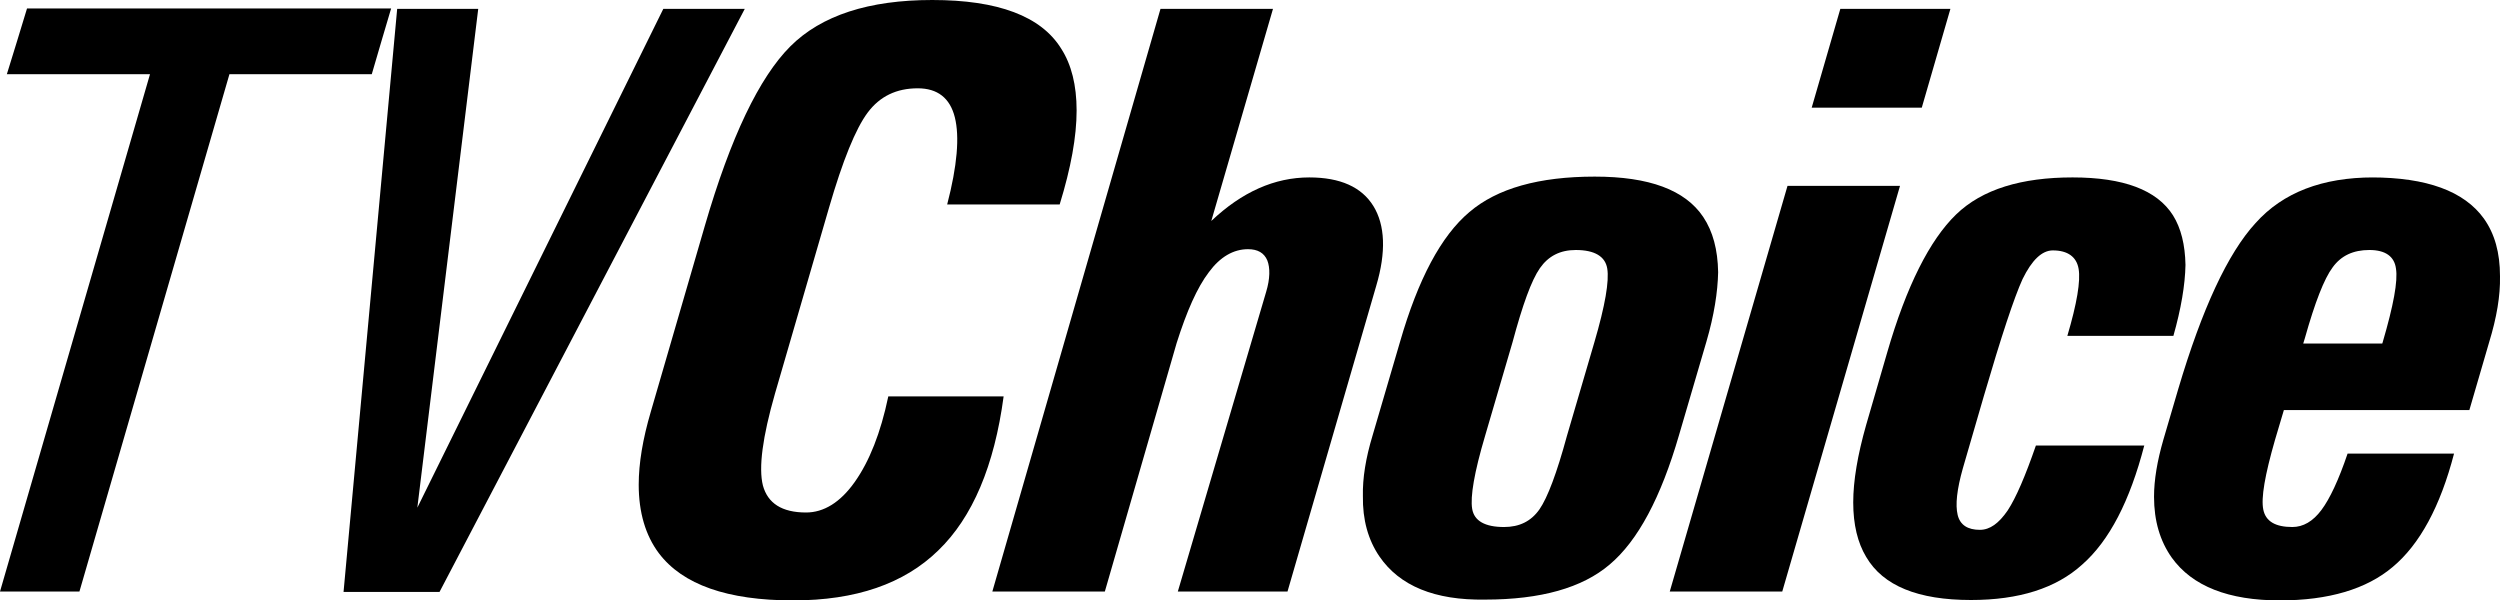
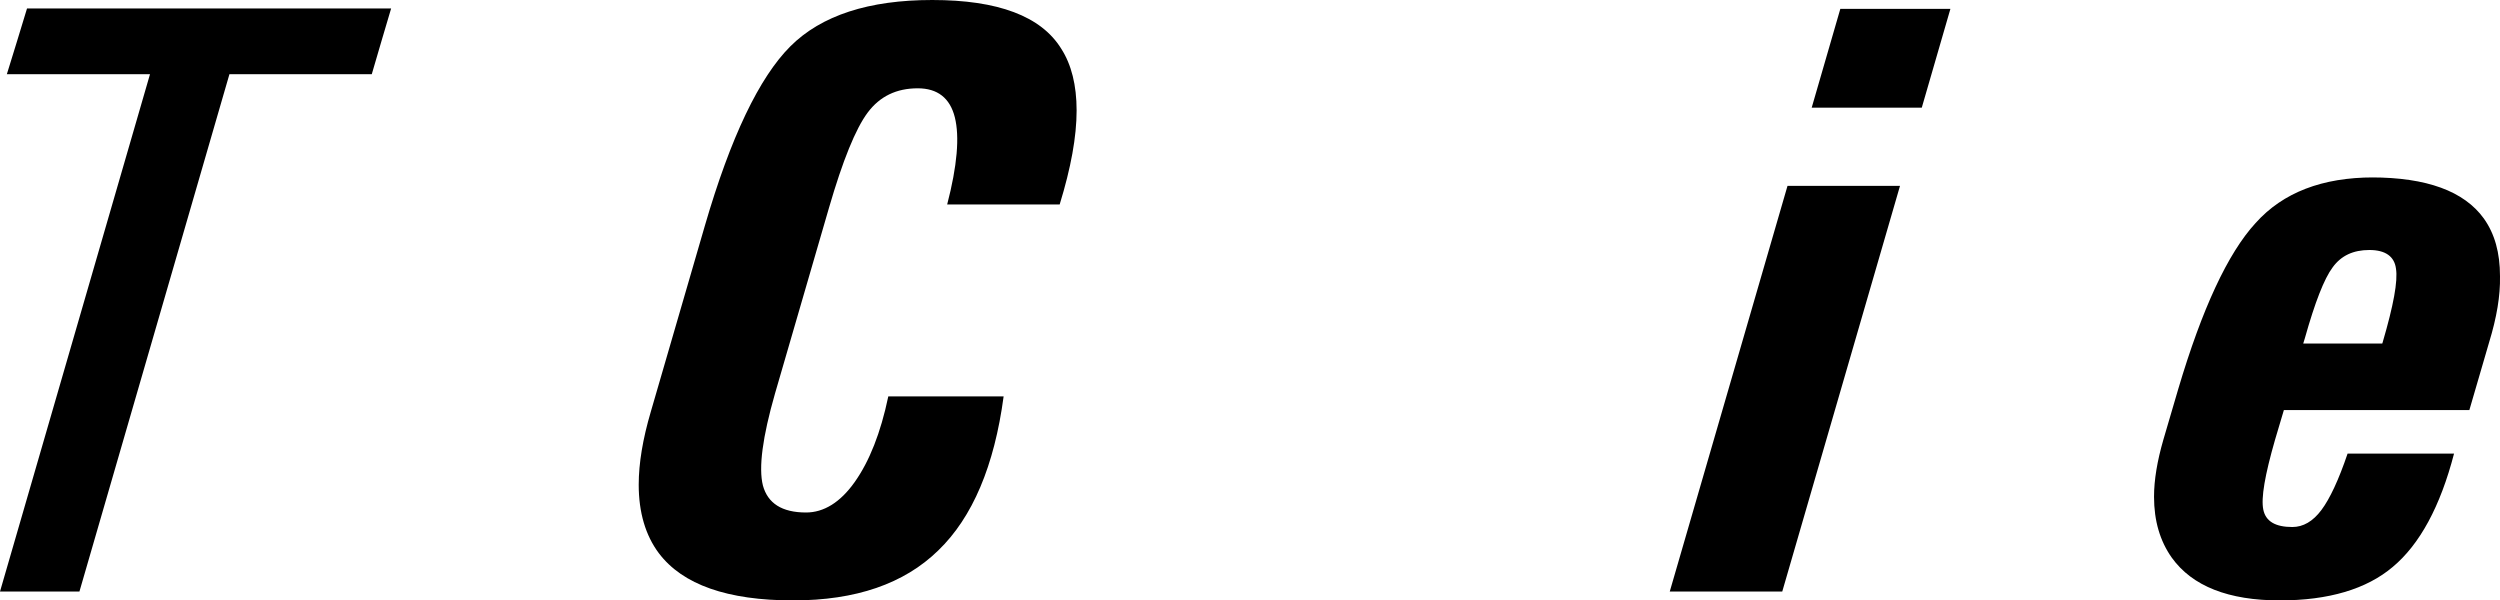
<svg xmlns="http://www.w3.org/2000/svg" version="1.1" id="Layer_1" x="0px" y="0px" viewBox="0 0 620 148.9" style="enable-background:new 0 0 620 148.9;" xml:space="preserve">
  <g>
    <path d="M37.2,18.4H1.7l2.5-8.1l2.5-8.2H97l-2.4,8.1l-2.4,8.2H56.9L19.7,146.7H9.9H0L37.2,18.4z" />
-     <path d="M98.5,2.2h10h10.1l-15.1,123.7h0l61-123.7h10.1h10.1l-75.7,144.6H97.2h-12L98.5,2.2z" />
    <path d="M248.9,98.3c-2.3,17.2-7.7,30-16.2,38.2c-8.5,8.3-20.5,12.4-36,12.4c-16.3,0-27.4-3.9-33.3-11.7c-3.3-4.4-5-10.1-5-17   c0-5.3,1-11.3,3-18.1l13.4-46.1c6.4-22,13.5-36.8,21.2-44.5C203.7,3.8,215.5,0,231.2,0c16.3,0,27,4,32,12.1c2.5,3.9,3.8,9,3.8,15.3   c0,6.5-1.4,14.2-4.2,23.3h-27.9c2.5-9.6,3.1-16.8,1.9-21.6c-1.2-4.8-4.3-7.2-9.2-7.2c-5.3,0-9.4,2-12.4,6c-3,4-6.2,11.9-9.6,23.6   l-13.4,46.1c-3.1,10.8-4.1,18.4-3,22.8c1.2,4.4,4.7,6.7,10.7,6.7c4.4,0,8.5-2.5,12.1-7.6c3.6-5.1,6.4-12.1,8.3-21.2H248.9z" />
-     <path d="M287.8,2.2h13.9h14l-15.3,52.6c7.6-7.2,15.7-10.8,24.3-10.8c7.7,0,13,2.4,15.9,7.1c2.9,4.7,3.2,11.4,0.7,19.8l-22,75.8   h-13.6h-13.6L314,72.4c1-3.3,1-6,0.3-7.8c-0.8-1.9-2.4-2.8-4.8-2.8c-3.6,0-6.9,1.9-9.7,5.7c-2.9,3.8-5.5,9.7-8,17.6l-17.8,61.6   h-13.9h-14L287.8,2.2z" />
-     <path d="M342.1,138c-2.8-4.1-4.2-9.1-4.1-15c-0.1-4.4,0.7-9.4,2.4-15l6.8-23.2c4.5-15.6,10.2-26.3,17.2-32.2   c6.9-5.9,17.3-8.8,31.1-8.8c13.5,0,22.4,3.3,26.9,10c2.4,3.6,3.6,8.1,3.7,13.7c-0.1,4.9-1,10.7-2.9,17.2l-6.8,23.2   c-4.5,15.5-10.2,26.2-17.2,32.1c-6.8,5.8-17.1,8.7-30.9,8.7C355.8,148.9,347.1,145.3,342.1,138z M381.8,126.3c2-2.9,4.3-9,6.8-18.2   l6.8-23.2c2.7-9.2,3.7-15.2,3.2-18.3c-0.5-3-3.1-4.6-7.8-4.6c-3.9,0-6.8,1.5-8.9,4.5c-2.1,3-4.3,9.1-6.8,18.4l-6.8,23.2   c-2.7,9.1-3.7,15.1-3.2,18.1c0.5,3,3.2,4.5,7.9,4.5C376.8,130.7,379.7,129.3,381.8,126.3z" />
    <path d="M443.3,46.1h13.9h14l-29.2,100.6h-13.9h-14L443.3,46.1z M456.4,2.2h27.3l-7.1,24.5h-27.3L456.4,2.2z" />
-     <path d="M531.8,110.4c-3.6,13.9-8.7,23.7-15.4,29.6c-6.5,5.9-15.7,8.8-27.6,8.8c-13.1,0-21.8-3.5-26-10.7c-2.1-3.5-3.2-8-3.2-13.5   c0-5.4,1.1-11.8,3.2-19.2l5.2-17.9c4.8-16.6,10.6-28,17.1-34.3S501.4,44,514,44c12.6,0,20.9,3.1,24.9,9.4c2,3.2,3,7.3,3.1,12.3   c-0.1,5-1.1,10.9-3,17.6h-26.3c2.4-8.1,3.3-13.6,2.8-16.6c-0.5-3-2.7-4.6-6.4-4.6c-2.7,0-5.2,2.4-7.5,7.1c-2.1,4.6-5.3,14.3-9.6,29   l-5.2,17.9c-1.5,5.3-1.9,9.1-1.3,11.6s2.5,3.7,5.5,3.7c2.5,0,4.7-1.6,6.9-4.8c2.1-3.2,4.4-8.6,7-16.1H531.8z" />
    <path d="M565.4,148.9c-12.7,0-21.7-3.5-26.8-10.6c-2.9-4.1-4.4-9.1-4.4-15.1c0-4.2,0.8-8.9,2.3-14.1l3.7-12.6   c5.9-19.9,12.3-33.7,19.2-41.2C566.2,47.7,576,44,588.6,44h-0.5c13.7,0,23,3.4,27.9,10.2c2.7,3.8,4,8.5,4,14.3   c0.1,4.8-0.8,10.2-2.7,16.4l-4.9,16.8h-46l-2.2,7.4c-2.5,8.7-3.5,14.4-2.9,17.3c0.6,2.9,3,4.3,7.2,4.3c2.7,0,5.1-1.4,7.2-4.2   c2.1-2.8,4.3-7.5,6.5-14h26.4c-3.4,13.1-8.5,22.5-15.2,28.1C586.9,146.1,577.5,148.9,565.4,148.9z M590.8,85.2l0.1-0.3   c2.7-9.2,3.8-15.2,3.3-18.3c-0.4-3-2.6-4.6-6.6-4.6c-4,0-7,1.4-9.1,4.3c-2.1,2.8-4.4,8.7-6.9,17.6l-0.4,1.3H590.8z" />
  </g>
</svg>